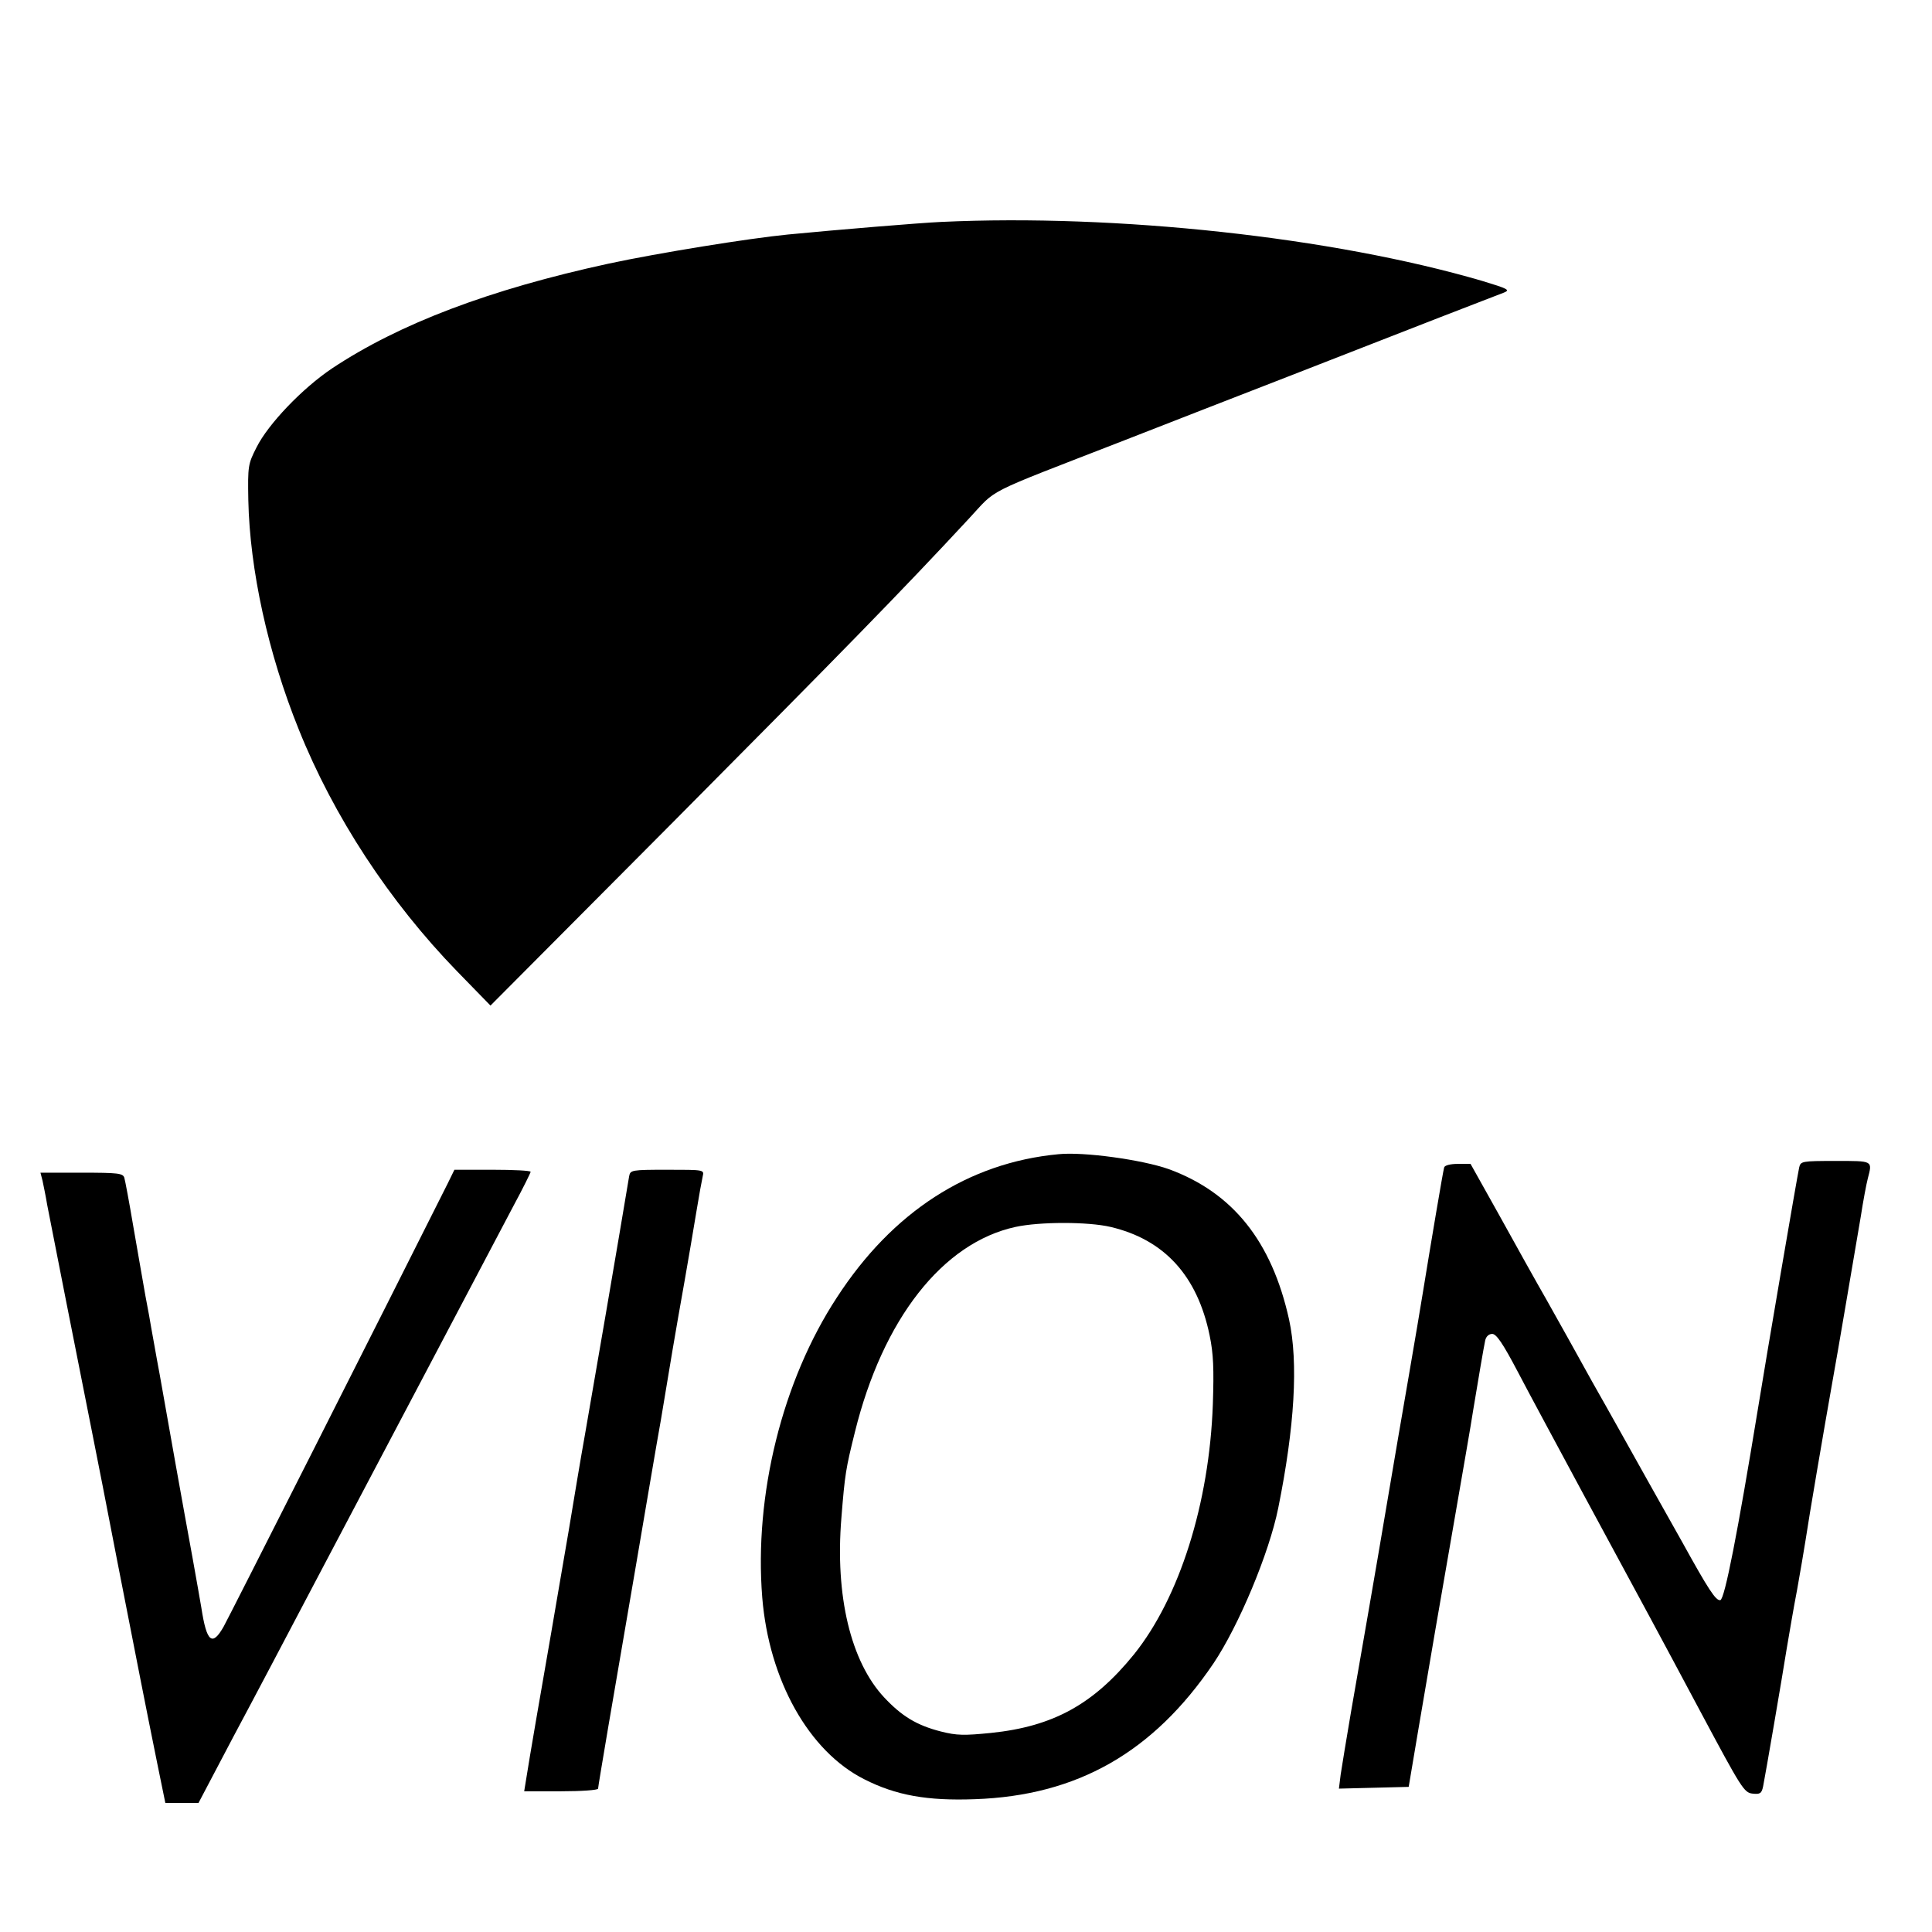
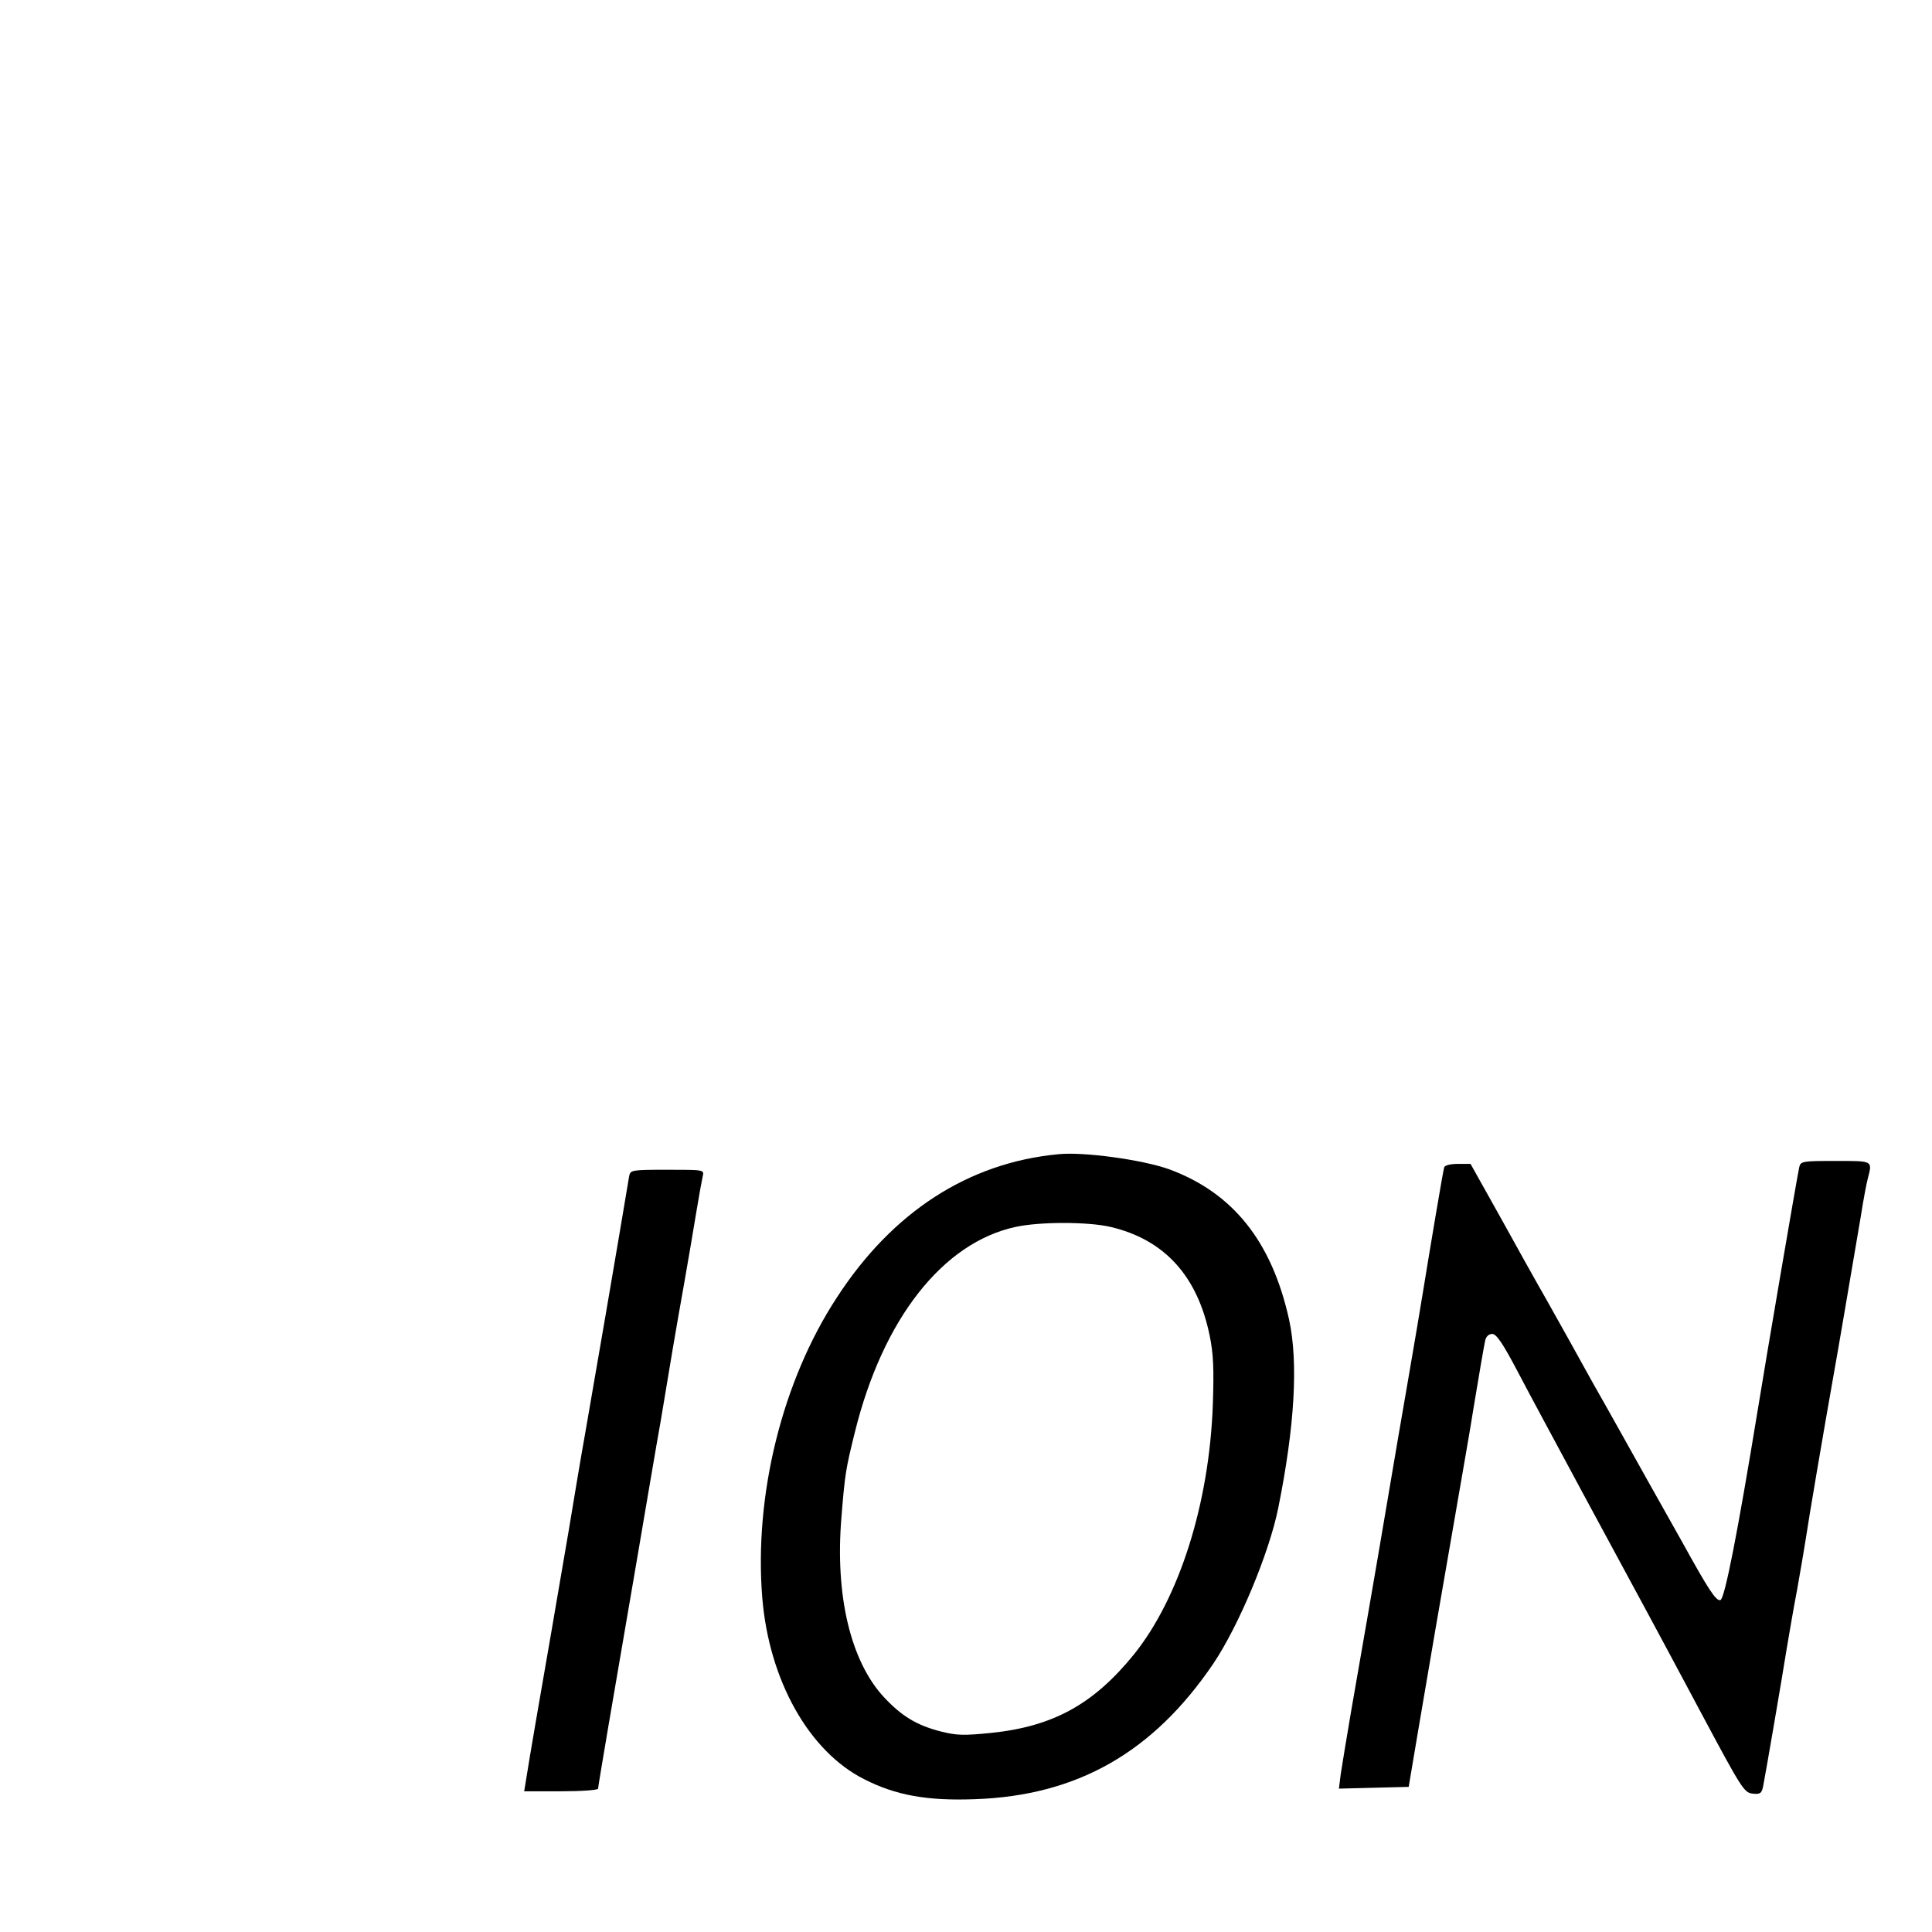
<svg xmlns="http://www.w3.org/2000/svg" version="1.0" width="659pt" height="659pt" viewBox="0 0 659 659" preserveAspectRatio="xMidYMid meet">
  <g transform="translate(0,659) scale(0.1,-0.1)" fill="#000000" stroke="none">
-     <path d="M3210 5833 c-69 -3 -359 -27 -523 -43 -133 -13 -442 -63 -610 -99 -406 -88 -715 -205 -945 -358 -101 -68 -217 -189 -257 -269 -29 -57 -30 -63 -28 -180 5 -237 67 -522 172 -782 119 -297 309 -587 540 -825 l114 -117 624 627 c577 581 775 783 1007 1033 101 108 40 77 531 268 143 56 400 156 570 222 171 67 398 155 505 197 107 41 206 80 220 85 22 9 14 13 -75 40 -509 149 -1247 229 -1845 201z" />
-     <path d="M3610 2653 c-307 -29 -566 -197 -755 -488 -187 -285 -283 -675 -255 -1024 23 -282 159 -525 348 -620 108 -55 215 -74 377 -68 349 12 608 159 814 463 86 128 190 376 221 530 56 277 69 496 37 643 -59 267 -192 433 -410 513 -90 32 -291 60 -377 51z m178 -248 c183 -43 296 -166 338 -370 13 -63 15 -113 11 -235 -12 -338 -114 -660 -269 -853 -138 -170 -275 -246 -488 -268 -91 -9 -116 -9 -171 5 -82 21 -133 52 -193 116 -114 122 -168 346 -146 613 12 150 15 167 46 292 95 385 299 646 548 700 83 18 247 18 324 0z" />
+     <path d="M3610 2653 c-307 -29 -566 -197 -755 -488 -187 -285 -283 -675 -255 -1024 23 -282 159 -525 348 -620 108 -55 215 -74 377 -68 349 12 608 159 814 463 86 128 190 376 221 530 56 277 69 496 37 643 -59 267 -192 433 -410 513 -90 32 -291 60 -377 51z m178 -248 c183 -43 296 -166 338 -370 13 -63 15 -113 11 -235 -12 -338 -114 -660 -269 -853 -138 -170 -275 -246 -488 -268 -91 -9 -116 -9 -171 5 -82 21 -133 52 -193 116 -114 122 -168 346 -146 613 12 150 15 167 46 292 95 385 299 646 548 700 83 18 247 18 324 0" />
    <path d="M6137 2608 c-7 -31 -114 -657 -142 -831 -67 -409 -112 -642 -127 -645 -15 -3 -40 35 -130 198 -14 25 -67 119 -118 210 -51 91 -135 242 -188 335 -52 94 -122 220 -156 280 -35 61 -107 190 -161 288 l-99 177 -43 0 c-26 0 -45 -5 -47 -12 -4 -13 -47 -269 -72 -423 -7 -44 -29 -174 -49 -290 -20 -115 -52 -302 -71 -415 -46 -273 -89 -518 -125 -725 -16 -93 -32 -192 -36 -218 l-6 -48 119 3 119 3 32 190 c50 296 68 398 123 715 28 162 58 333 65 380 18 109 35 209 41 238 3 13 12 22 24 22 14 0 36 -32 86 -127 37 -71 138 -258 224 -418 233 -431 242 -447 401 -745 139 -260 148 -275 177 -278 26 -3 31 1 36 25 8 40 65 372 81 473 8 47 23 136 35 198 11 62 24 138 29 170 10 69 64 385 91 537 20 110 66 384 97 565 8 52 19 111 24 130 16 62 19 60 -110 60 -115 0 -119 -1 -124 -22z" />
-     <path d="M1527 2553 c-219 -437 -746 -1479 -764 -1511 -39 -69 -58 -54 -76 63 -3 17 -16 93 -30 170 -14 77 -40 219 -57 315 -17 96 -42 236 -55 310 -14 74 -26 146 -29 160 -2 14 -11 63 -20 110 -8 47 -27 153 -41 235 -14 83 -28 158 -31 168 -5 15 -21 17 -146 17 l-140 0 7 -27 c3 -15 11 -52 16 -83 11 -57 110 -560 154 -780 14 -69 52 -264 85 -435 68 -347 95 -486 136 -688 l28 -137 57 0 56 0 120 228 c67 125 187 353 268 507 175 332 603 1143 686 1301 33 61 59 114 59 117 0 4 -58 7 -130 7 l-130 0 -23 -47z" />
    <path d="M2146 2578 c-2 -13 -18 -106 -35 -208 -29 -171 -51 -300 -116 -675 -14 -77 -38 -223 -55 -325 -18 -102 -44 -259 -60 -350 -32 -183 -75 -432 -85 -497 l-7 -43 126 0 c69 0 126 4 126 9 0 4 16 100 35 212 19 112 62 362 95 554 33 193 70 413 84 490 13 77 31 185 40 240 9 55 28 161 41 235 13 74 31 180 40 235 9 55 19 110 22 123 5 22 5 22 -121 22 -122 0 -126 -1 -130 -22z" />
  </g>
</svg>